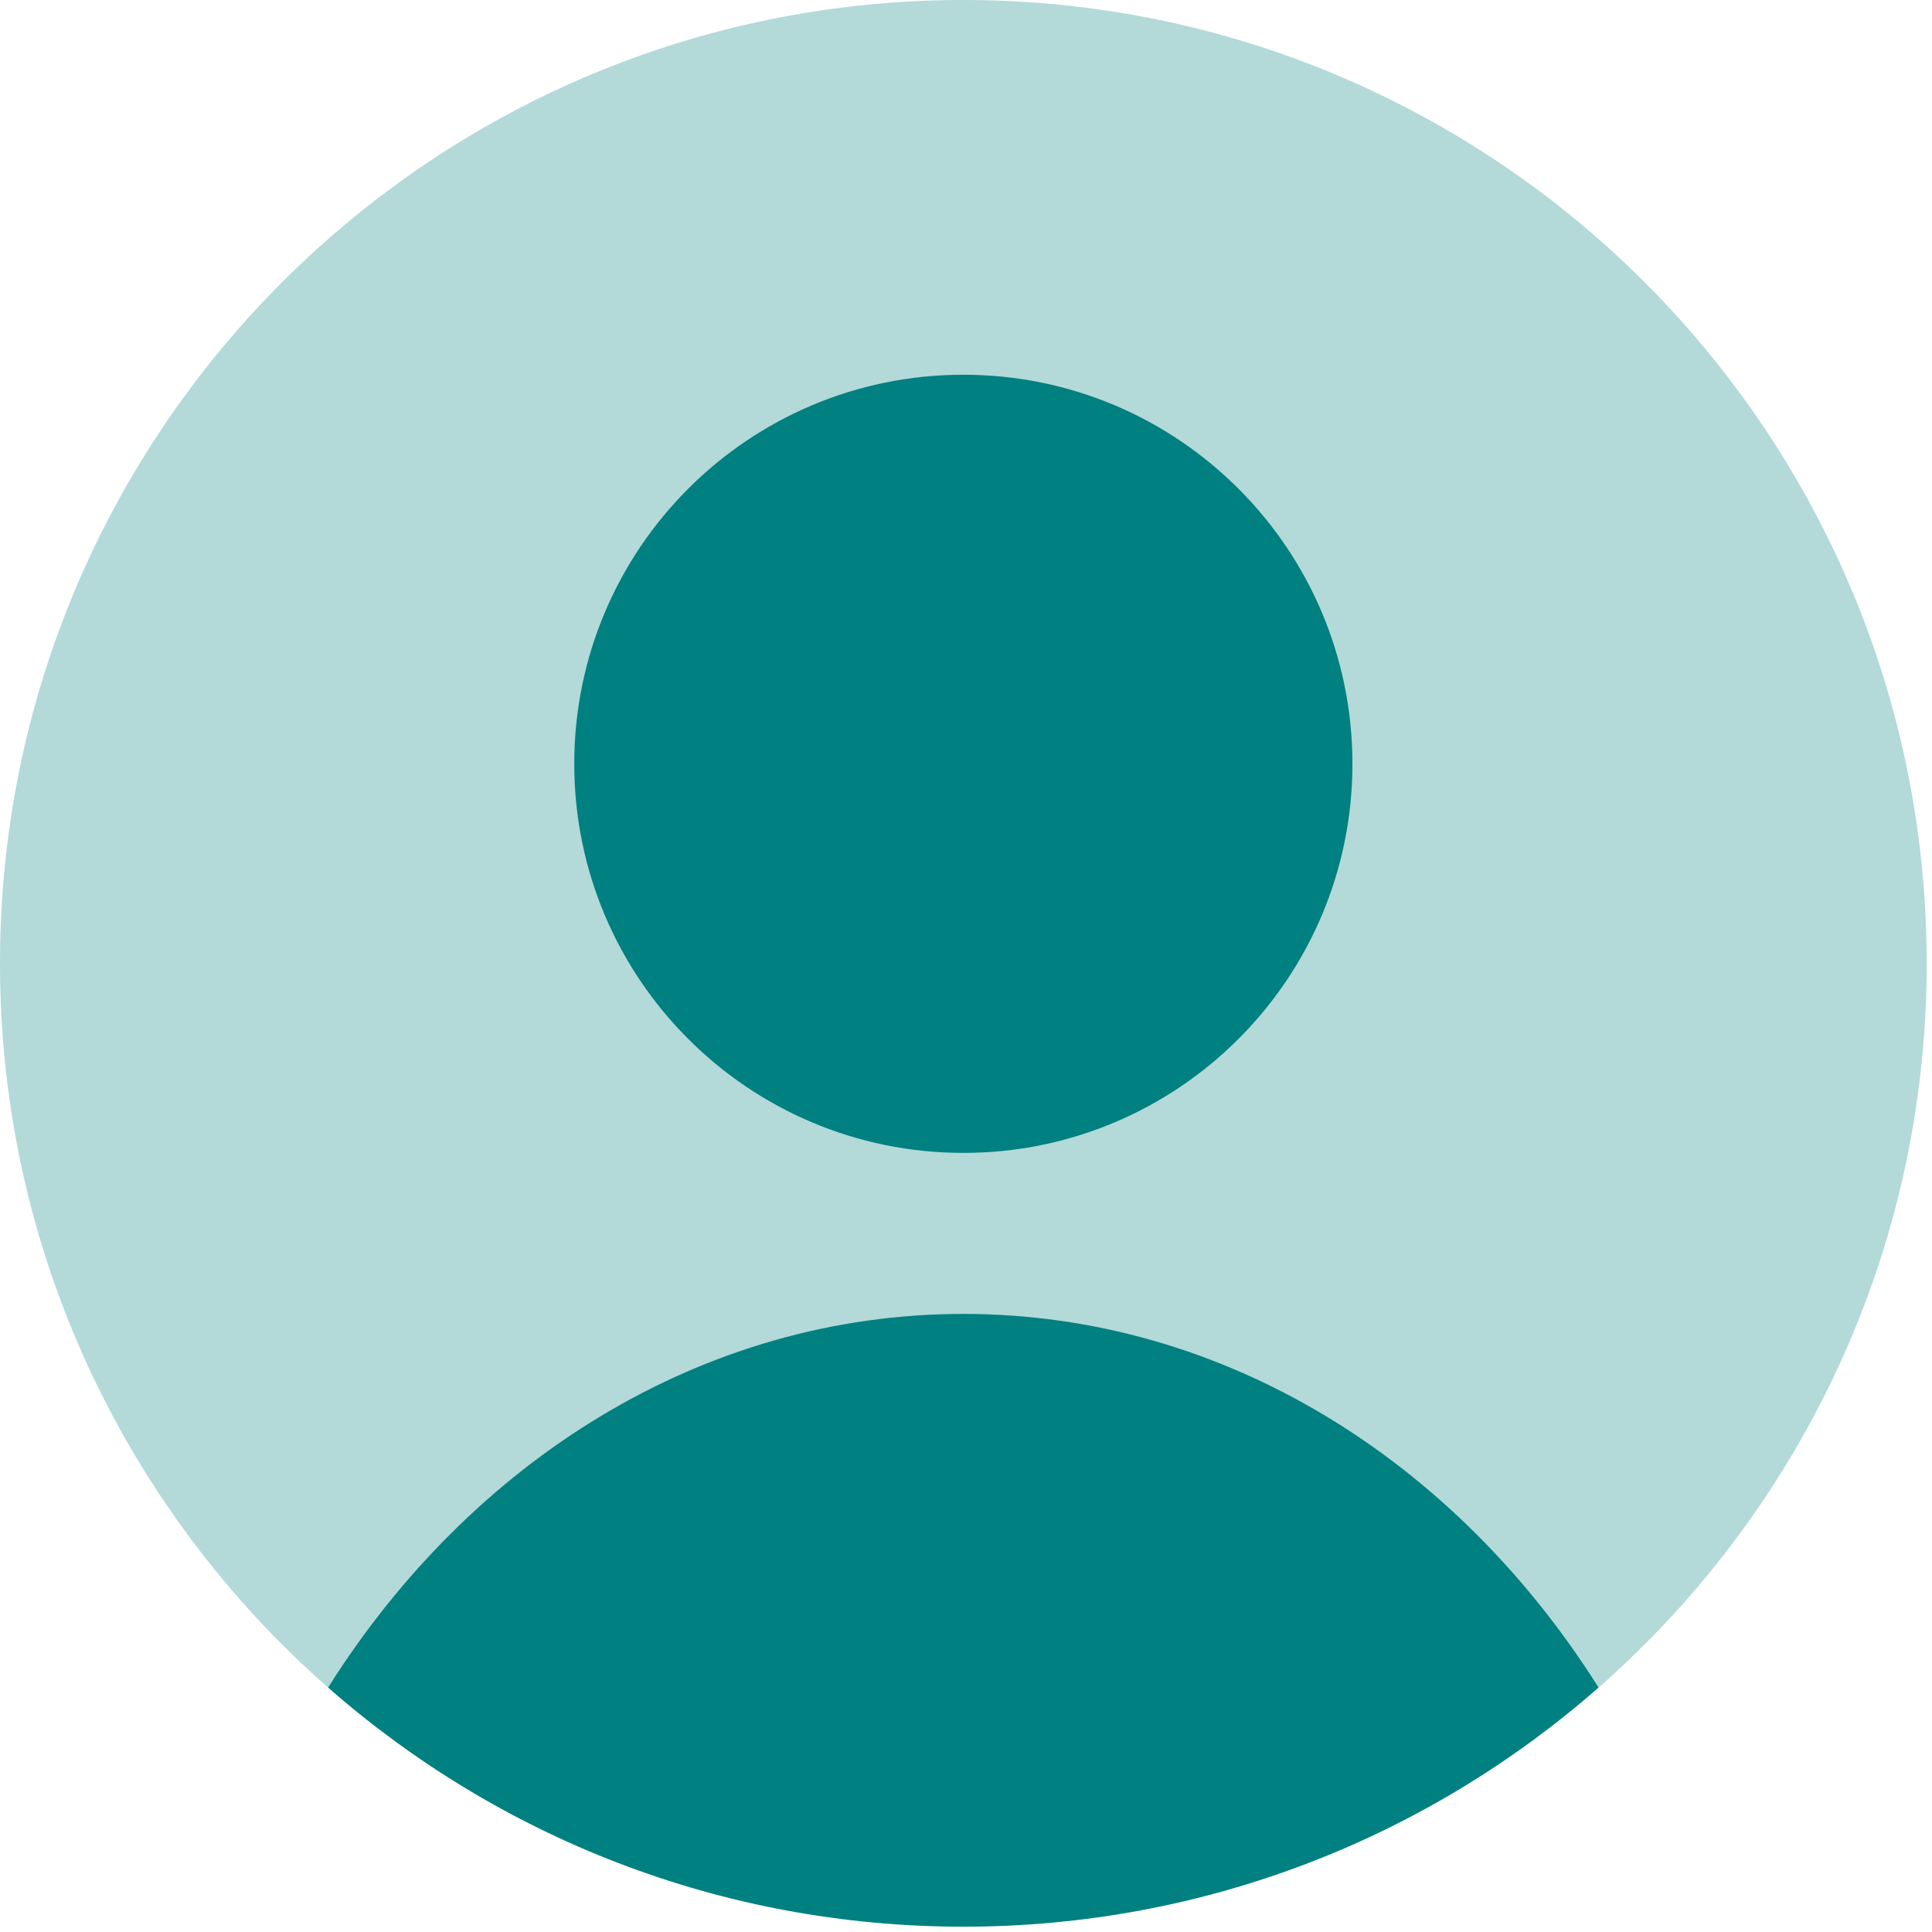
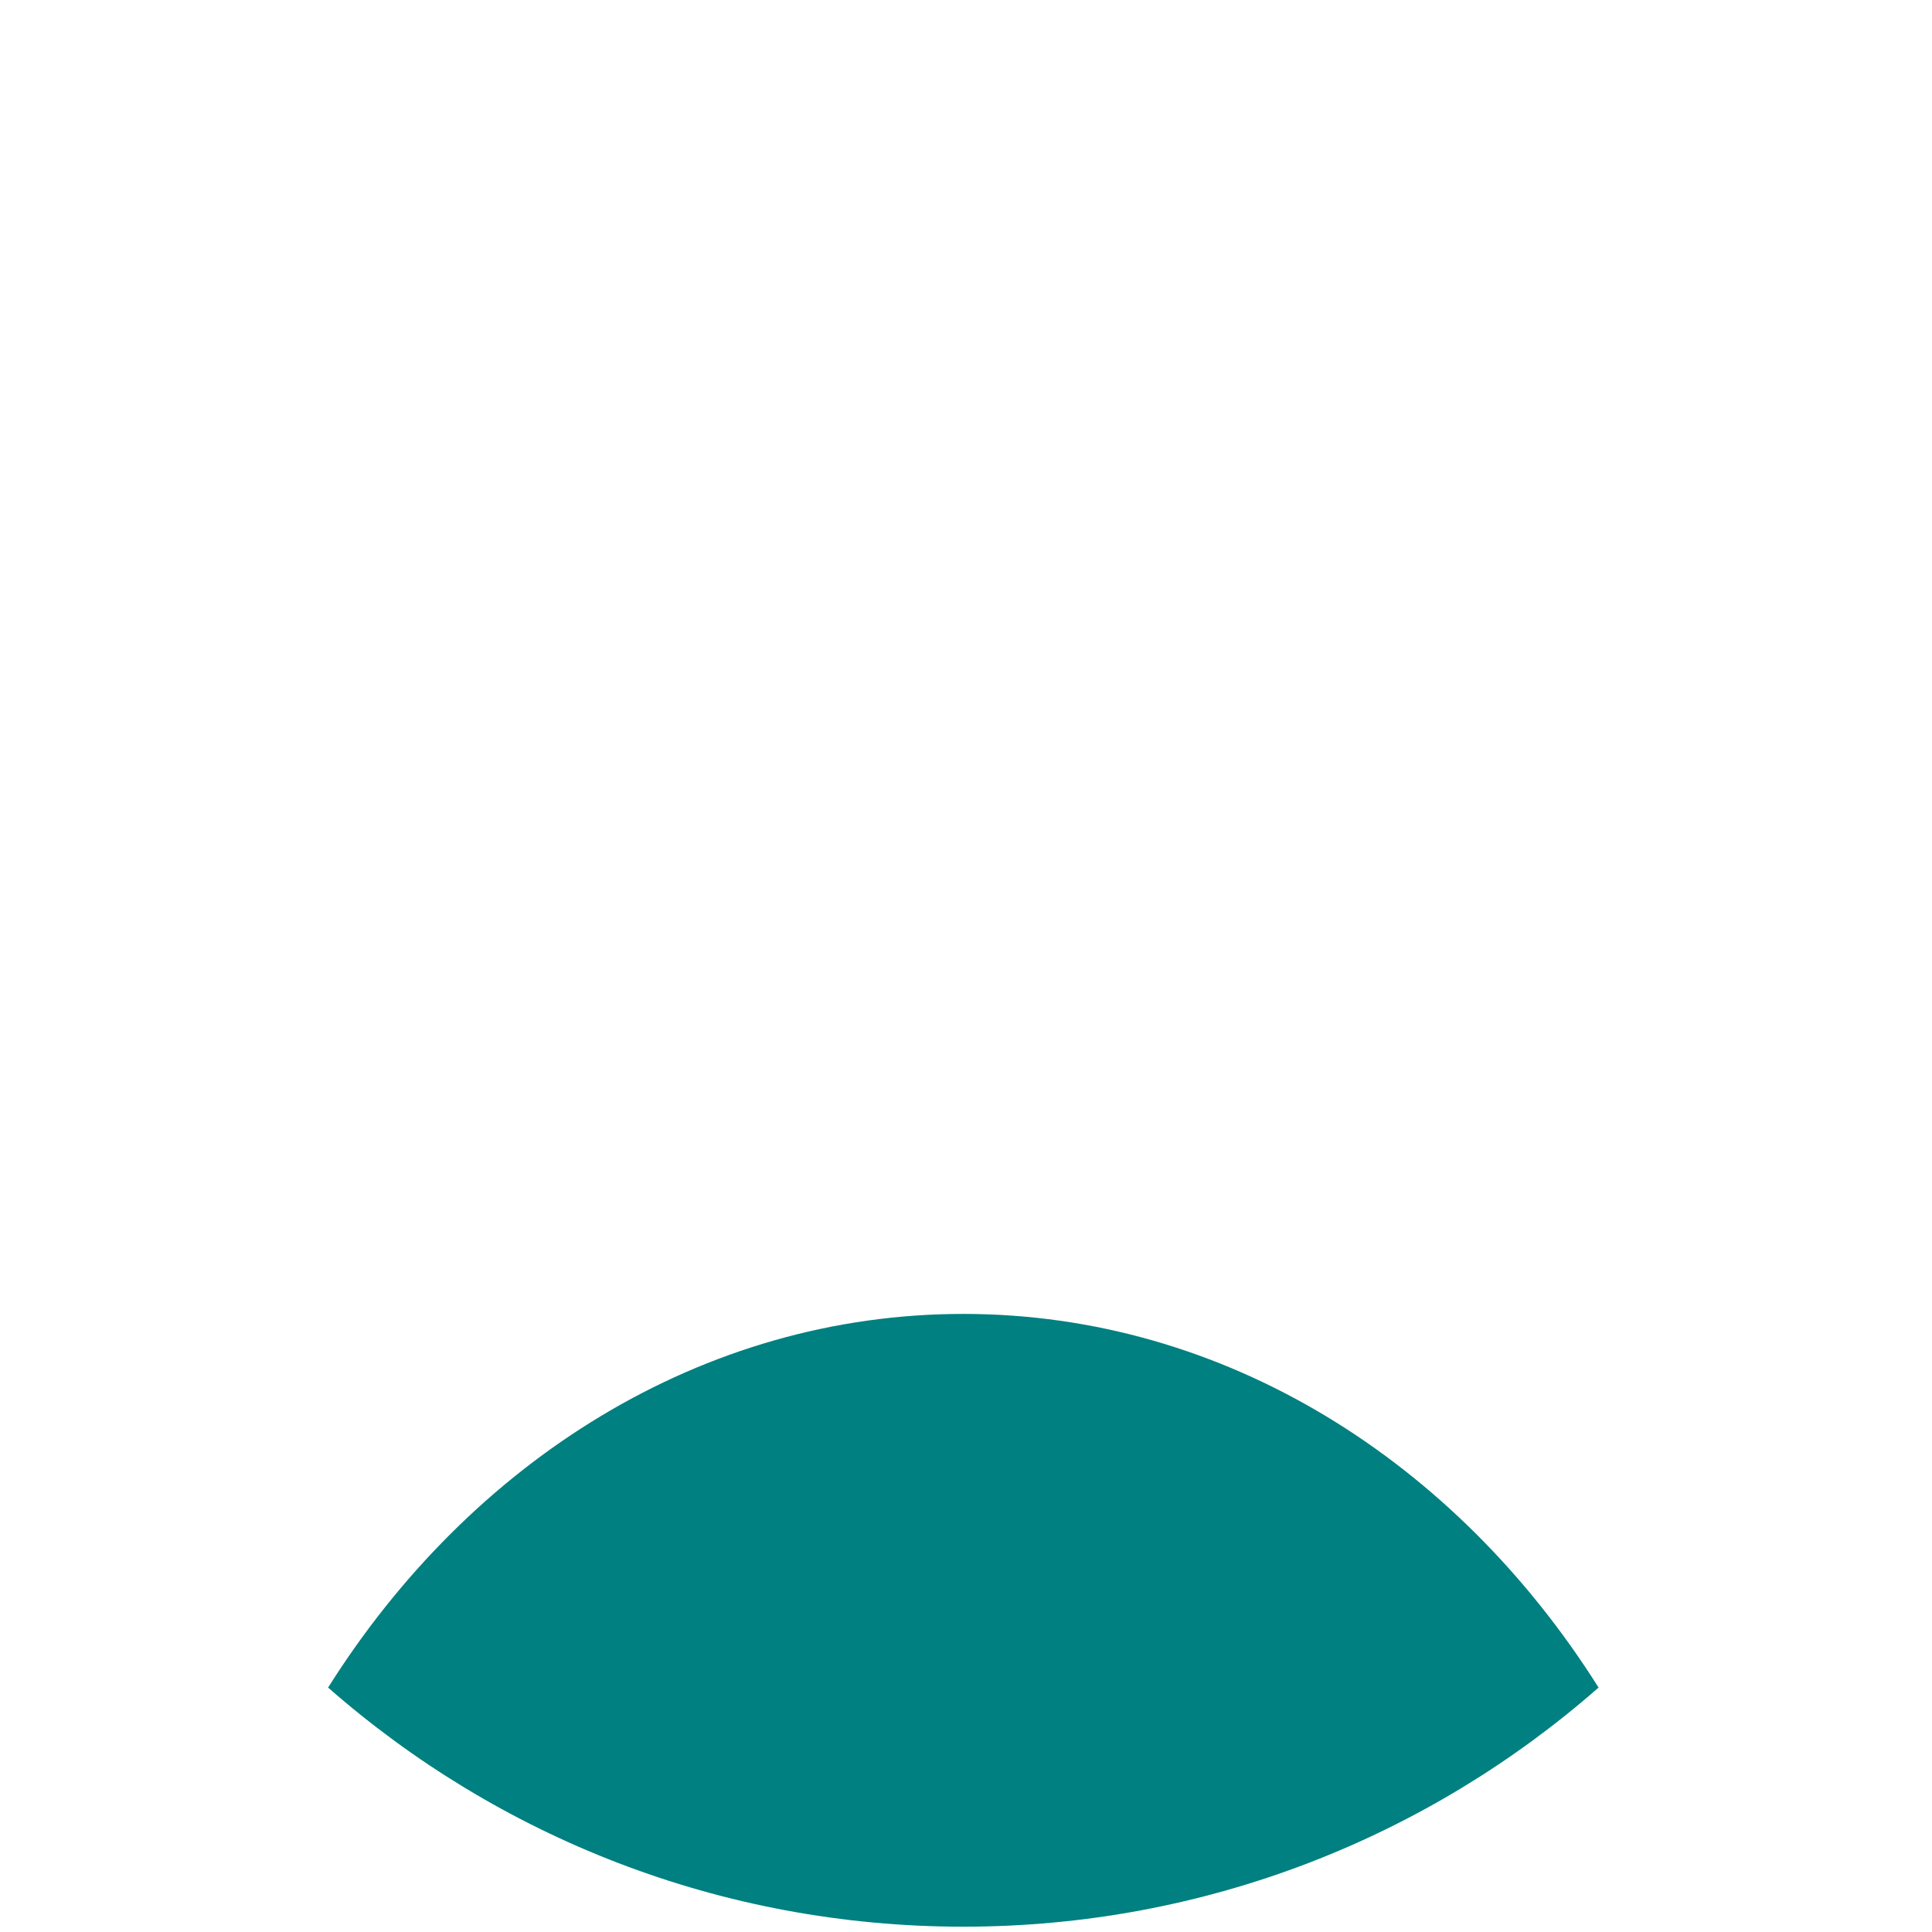
<svg xmlns="http://www.w3.org/2000/svg" width="84" height="84" viewBox="0 0 84 84" fill="none">
-   <path d="M14.265 73.372C13.171 72.411 12.127 71.394 11.137 70.326C10.723 69.878 10.318 69.421 9.923 68.955C3.733 61.655 0 52.206 0 41.884C0 18.752 18.752 0 41.884 0C65.016 0 83.769 18.752 83.769 41.884C83.769 52.206 80.036 61.655 73.846 68.955C73.451 69.421 73.046 69.878 72.631 70.326C71.642 71.394 70.598 72.411 69.503 73.372H14.265Z" fill="#008080" fill-opacity="0.3" />
  <path d="M69.503 73.372C62.13 79.844 52.465 83.769 41.884 83.769C31.304 83.769 21.638 79.844 14.265 73.372C20.467 63.528 30.527 57.127 41.884 57.127C53.241 57.127 63.301 63.528 69.503 73.372Z" fill="#008080" />
-   <path d="M41.884 50.126C51.227 50.126 58.801 42.552 58.801 33.21C58.801 23.867 51.227 16.293 41.884 16.293C32.542 16.293 24.968 23.867 24.968 33.21C24.968 42.552 32.542 50.126 41.884 50.126Z" fill="#008080" />
</svg>